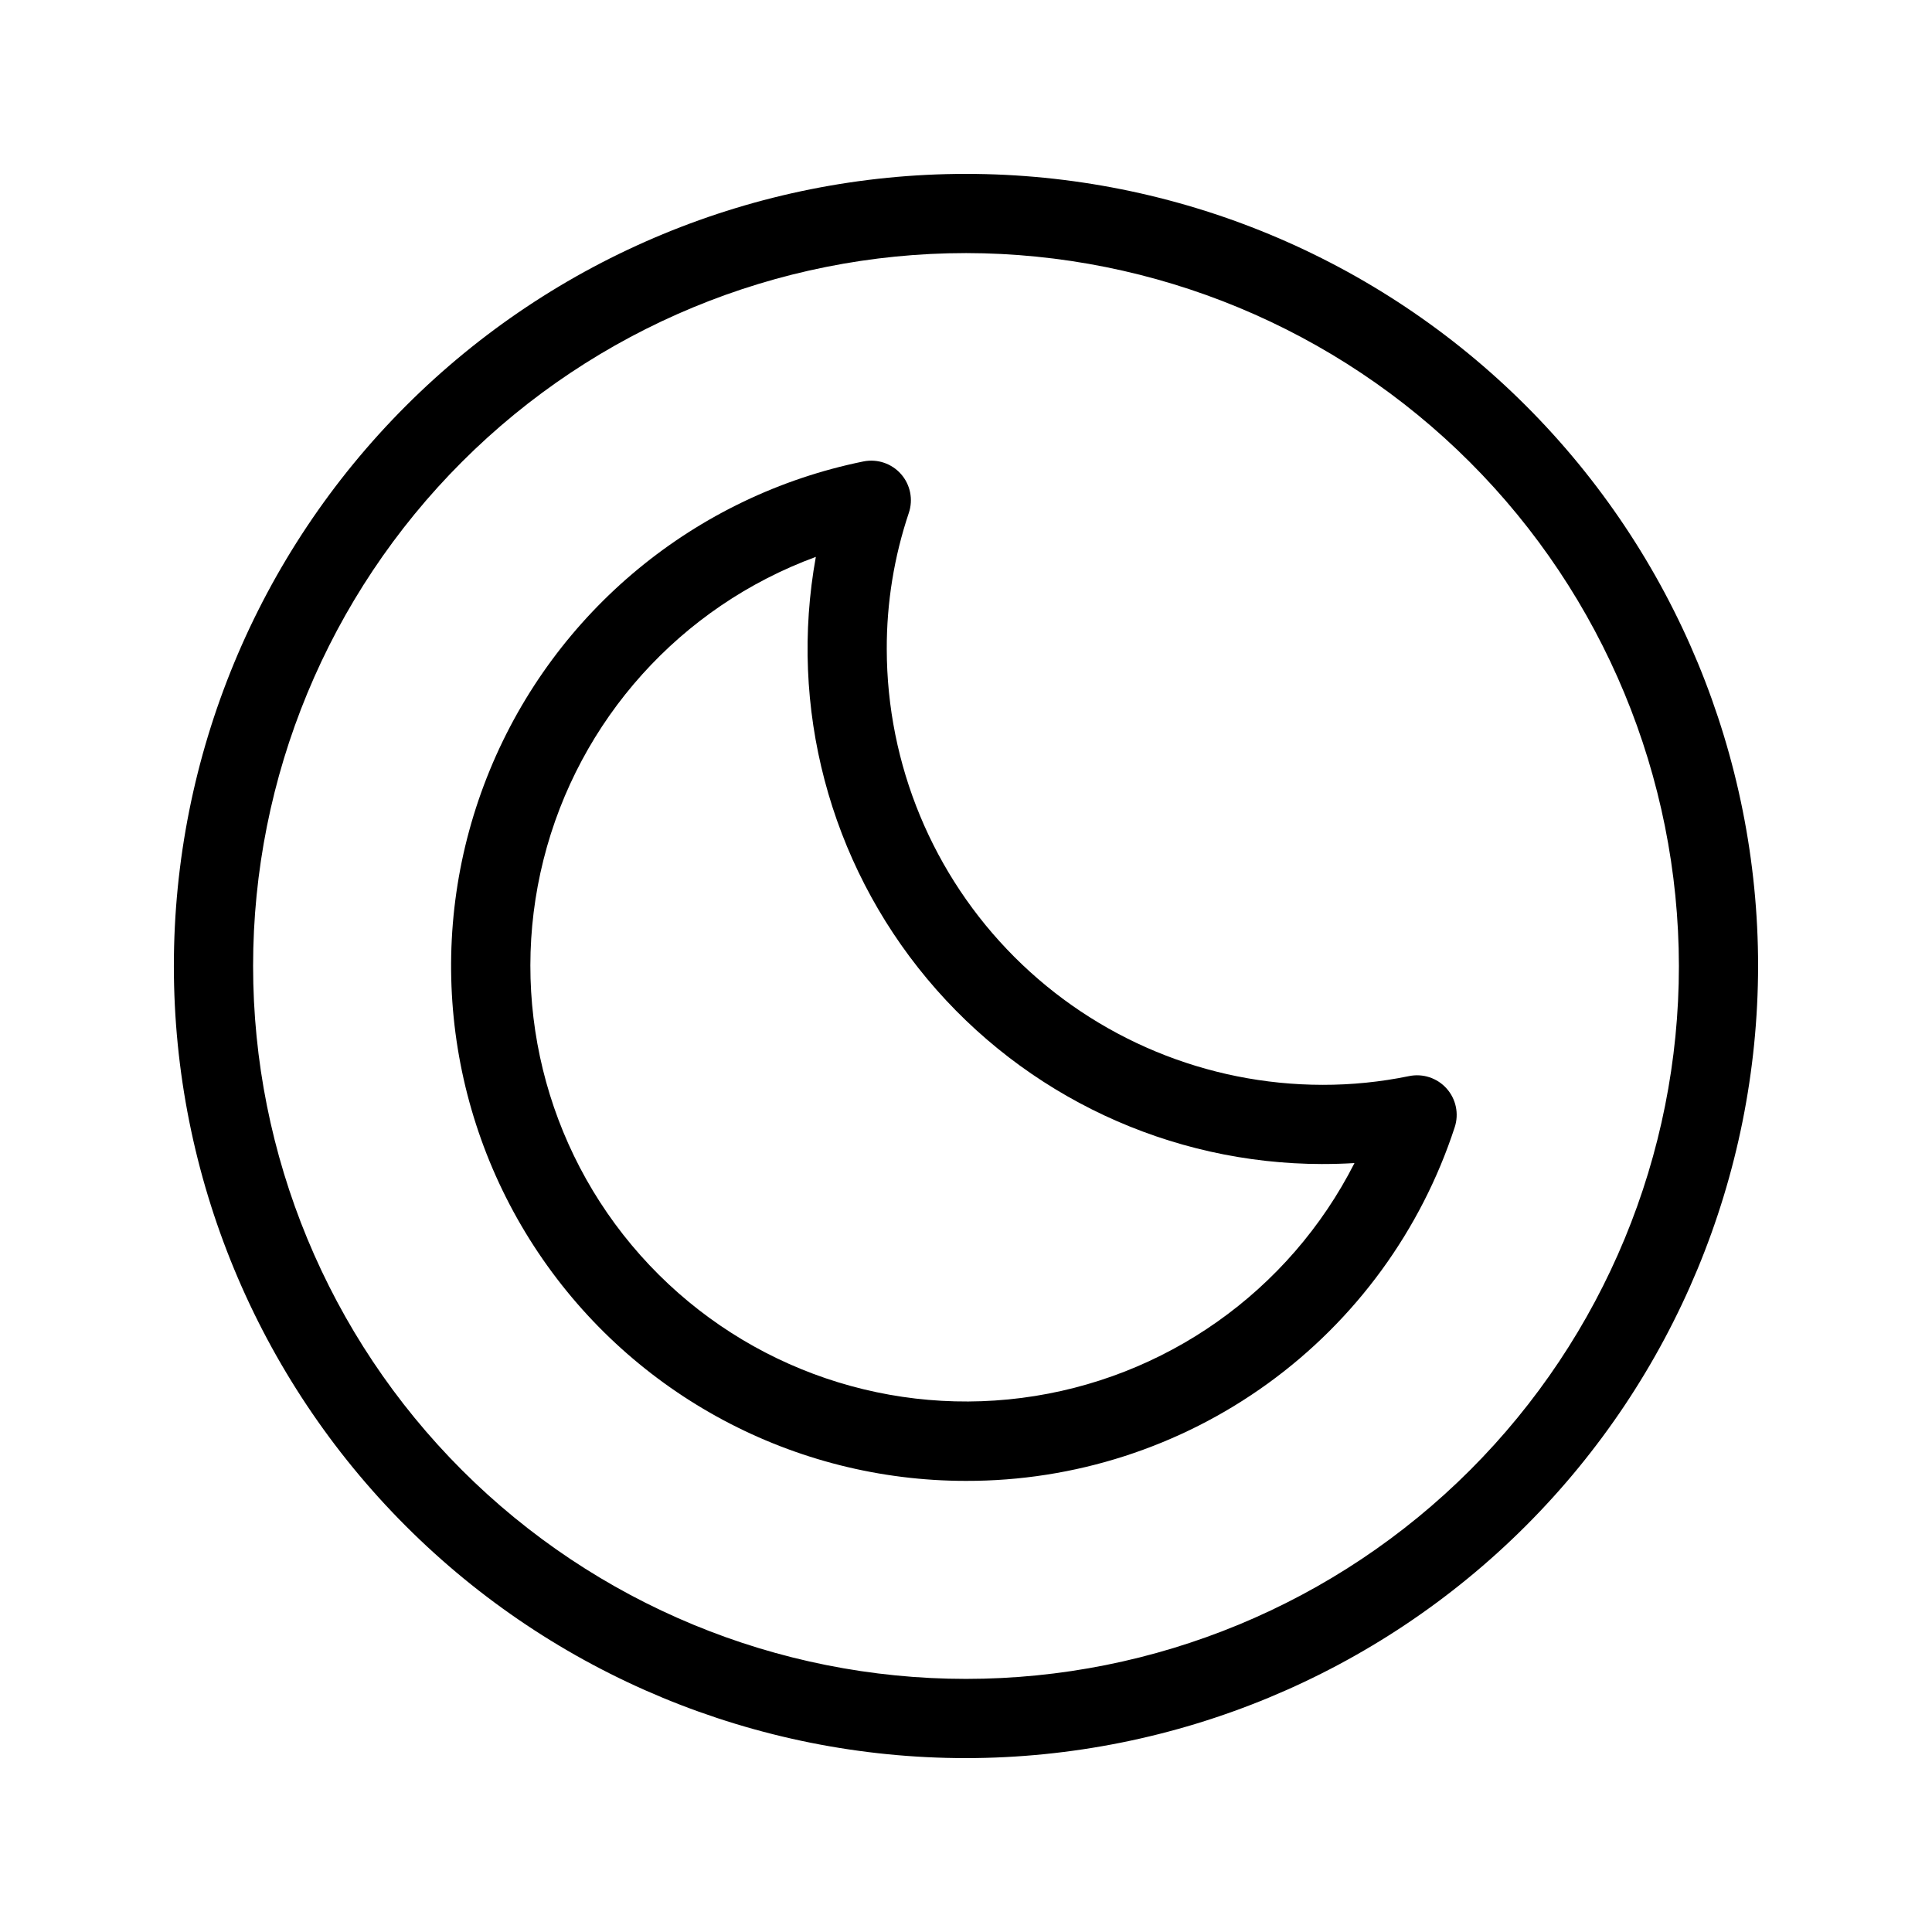
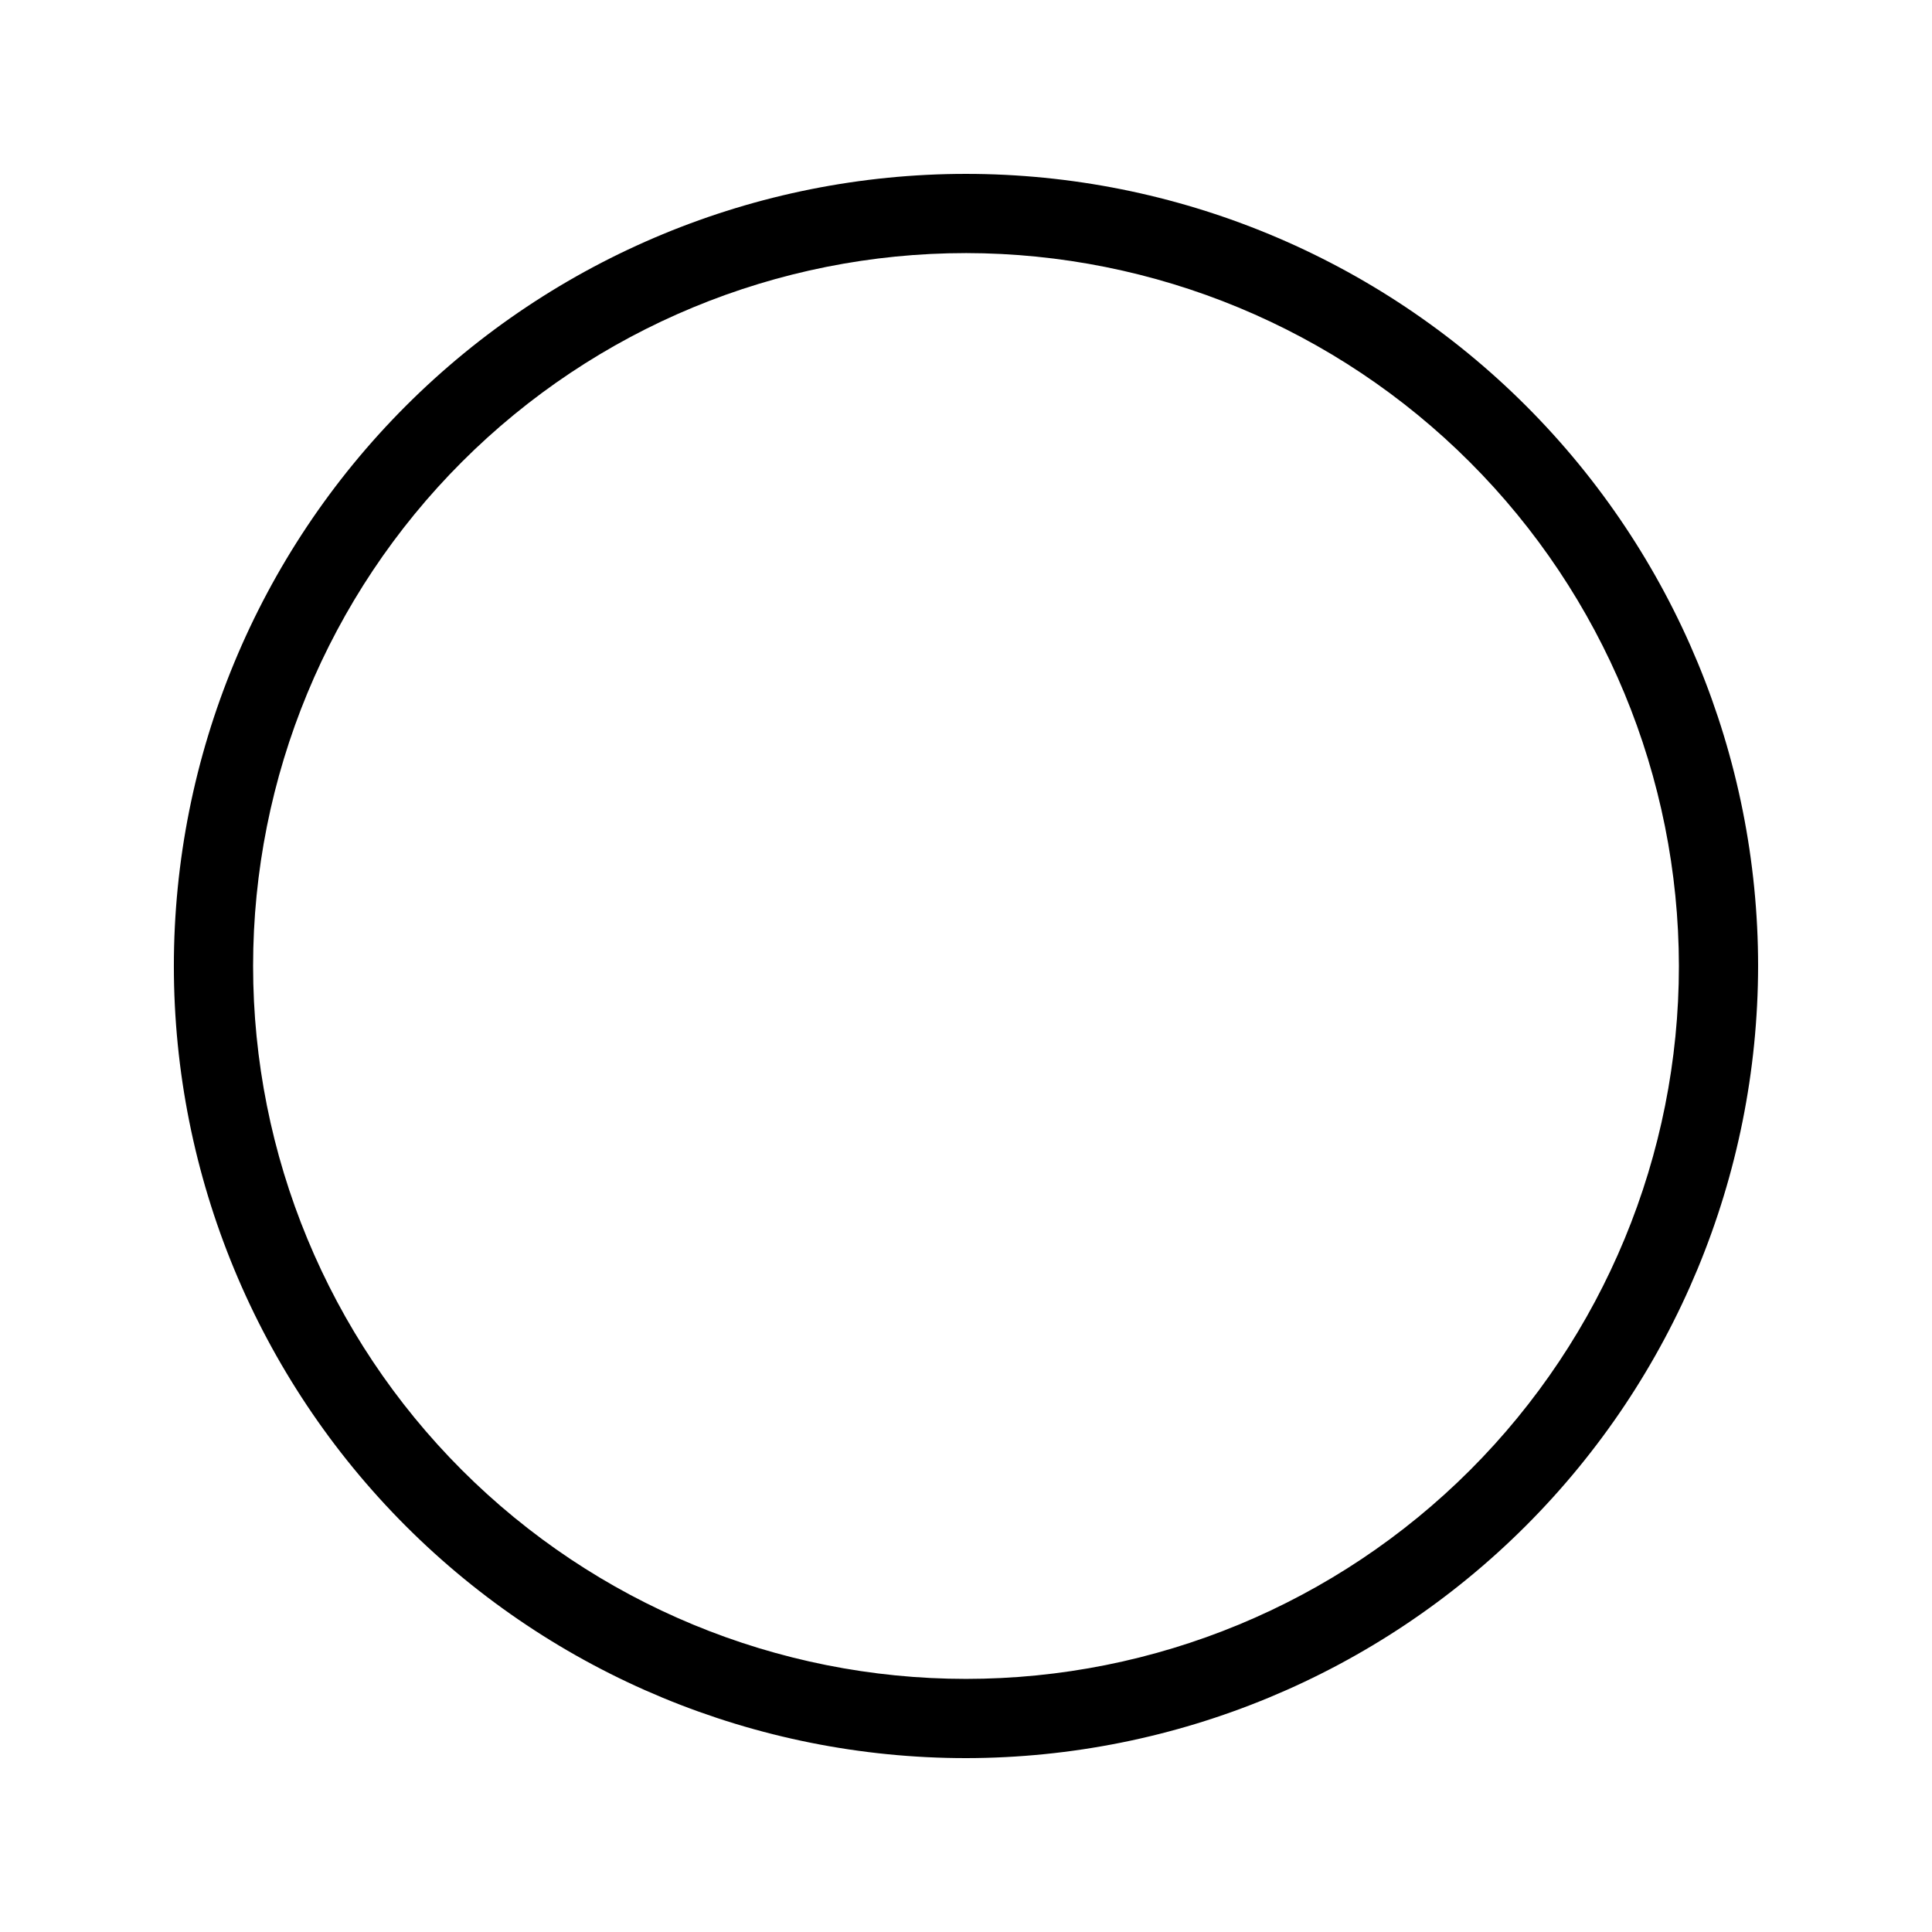
<svg xmlns="http://www.w3.org/2000/svg" fill="#000000" width="800px" height="800px" version="1.1" viewBox="144 144 512 512">
  <g>
-     <path d="m400 536.45c-45.508 0-88.02-22.684-113.36-60.488-25.332-37.805-30.148-85.75-12.848-127.84 17.305-42.09 54.453-72.781 99.047-81.84 3.676-0.734 7.465 0.547 9.941 3.359 2.477 2.812 3.266 6.734 2.066 10.289-3.906 11.633-5.883 23.832-5.844 36.105 0.035 30.609 12.211 59.953 33.855 81.598 21.645 21.645 50.988 33.82 81.598 33.859 7.711 0.016 15.402-0.758 22.957-2.312 3.668-0.758 7.461 0.496 9.957 3.289 2.496 2.793 3.312 6.703 2.144 10.262-8.918 27.305-26.258 51.078-49.527 67.914-23.27 16.836-51.273 25.871-79.992 25.805zm-39.793-244.87c-35.848 13.164-62.867 43.203-72.172 80.242-9.309 37.035 0.301 76.277 25.664 104.82 25.367 28.547 63.207 42.707 101.08 37.82 37.875-4.887 70.883-28.184 88.172-62.234-2.812 0.168-5.656 0.25-8.5 0.25v0.004c-40.461-0.031-78.824-18-104.74-49.066-25.918-31.066-36.727-72.031-29.504-111.84z" />
    <path d="m400 609.92c-55.676 0-109.07-22.117-148.44-61.484-39.367-39.367-61.484-92.762-61.484-148.43 0-55.676 22.117-109.07 61.484-148.44s92.762-61.484 148.44-61.484c55.672 0 109.07 22.117 148.43 61.484 39.367 39.367 61.484 92.762 61.484 148.44-0.062 55.652-22.199 109.01-61.555 148.36-39.352 39.355-92.711 61.492-148.36 61.555zm0-398.85c-50.109 0-98.164 19.906-133.59 55.336s-55.336 83.484-55.336 133.59c0 50.105 19.906 98.16 55.336 133.59 35.43 35.434 83.484 55.336 133.59 55.336 50.105 0 98.16-19.902 133.59-55.336 35.434-35.43 55.336-83.484 55.336-133.59-0.059-50.09-19.98-98.113-55.398-133.53-35.418-35.418-83.441-55.34-133.53-55.398z" />
  </g>
</svg>